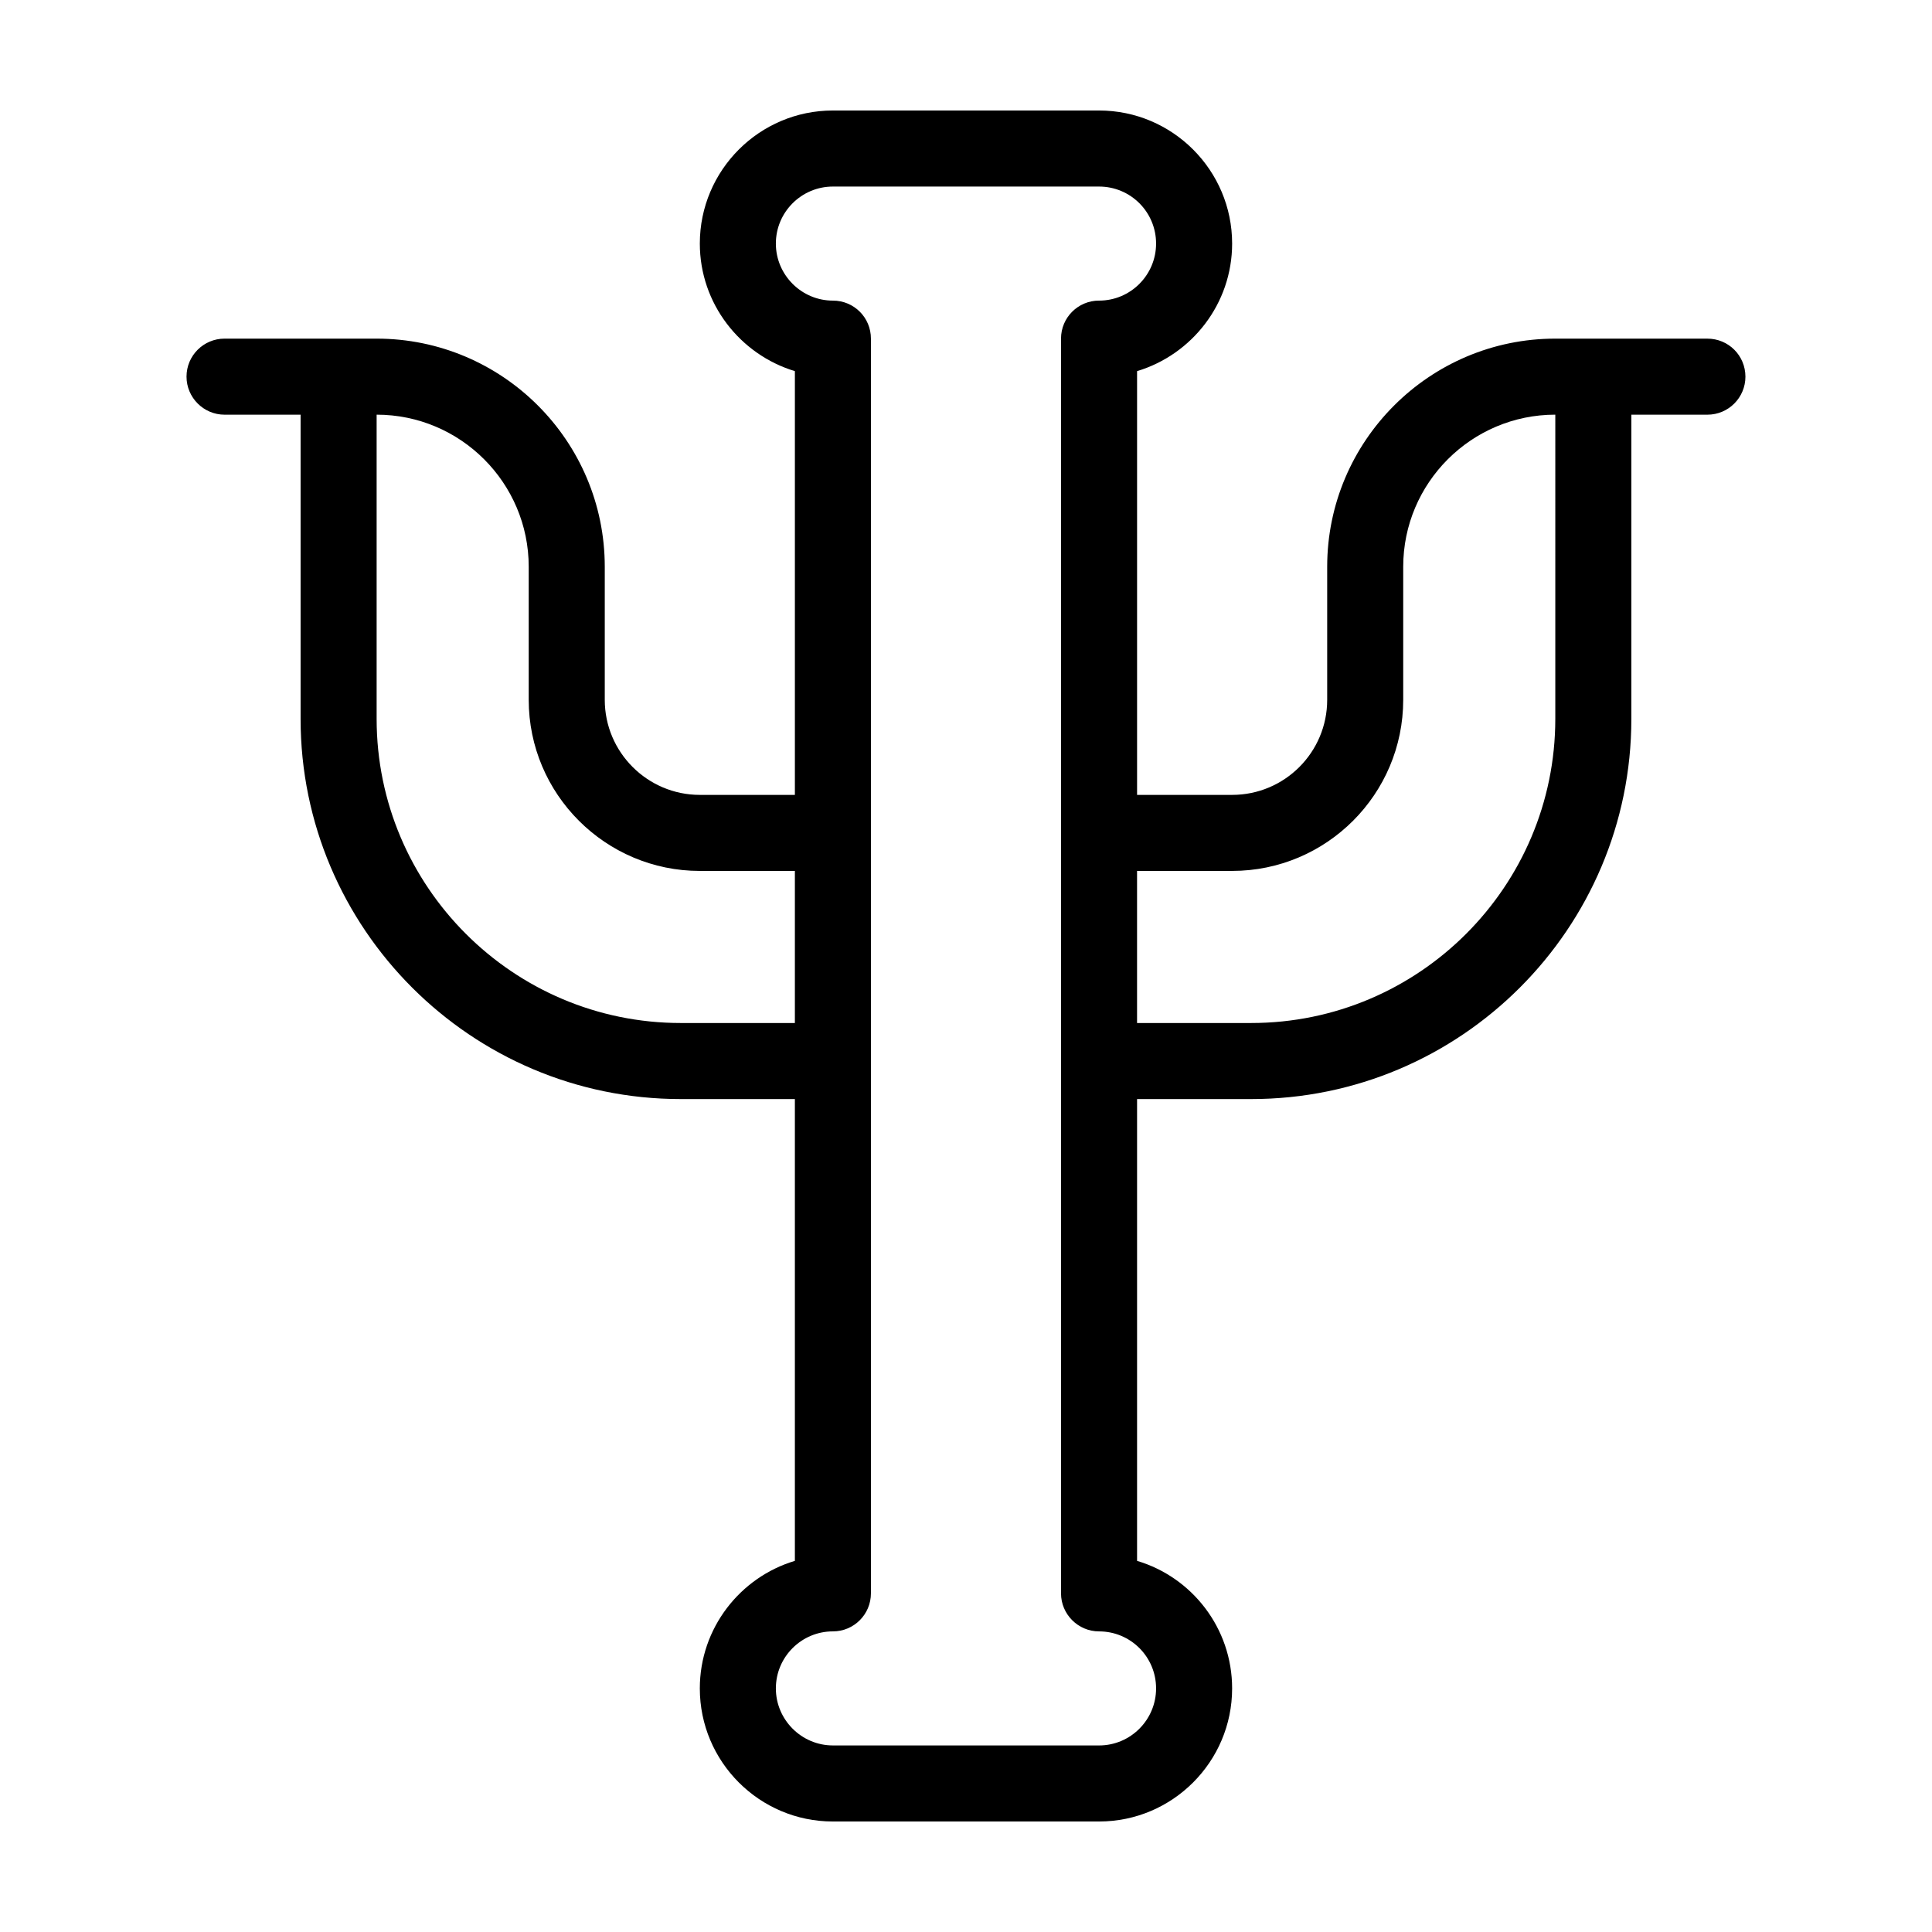
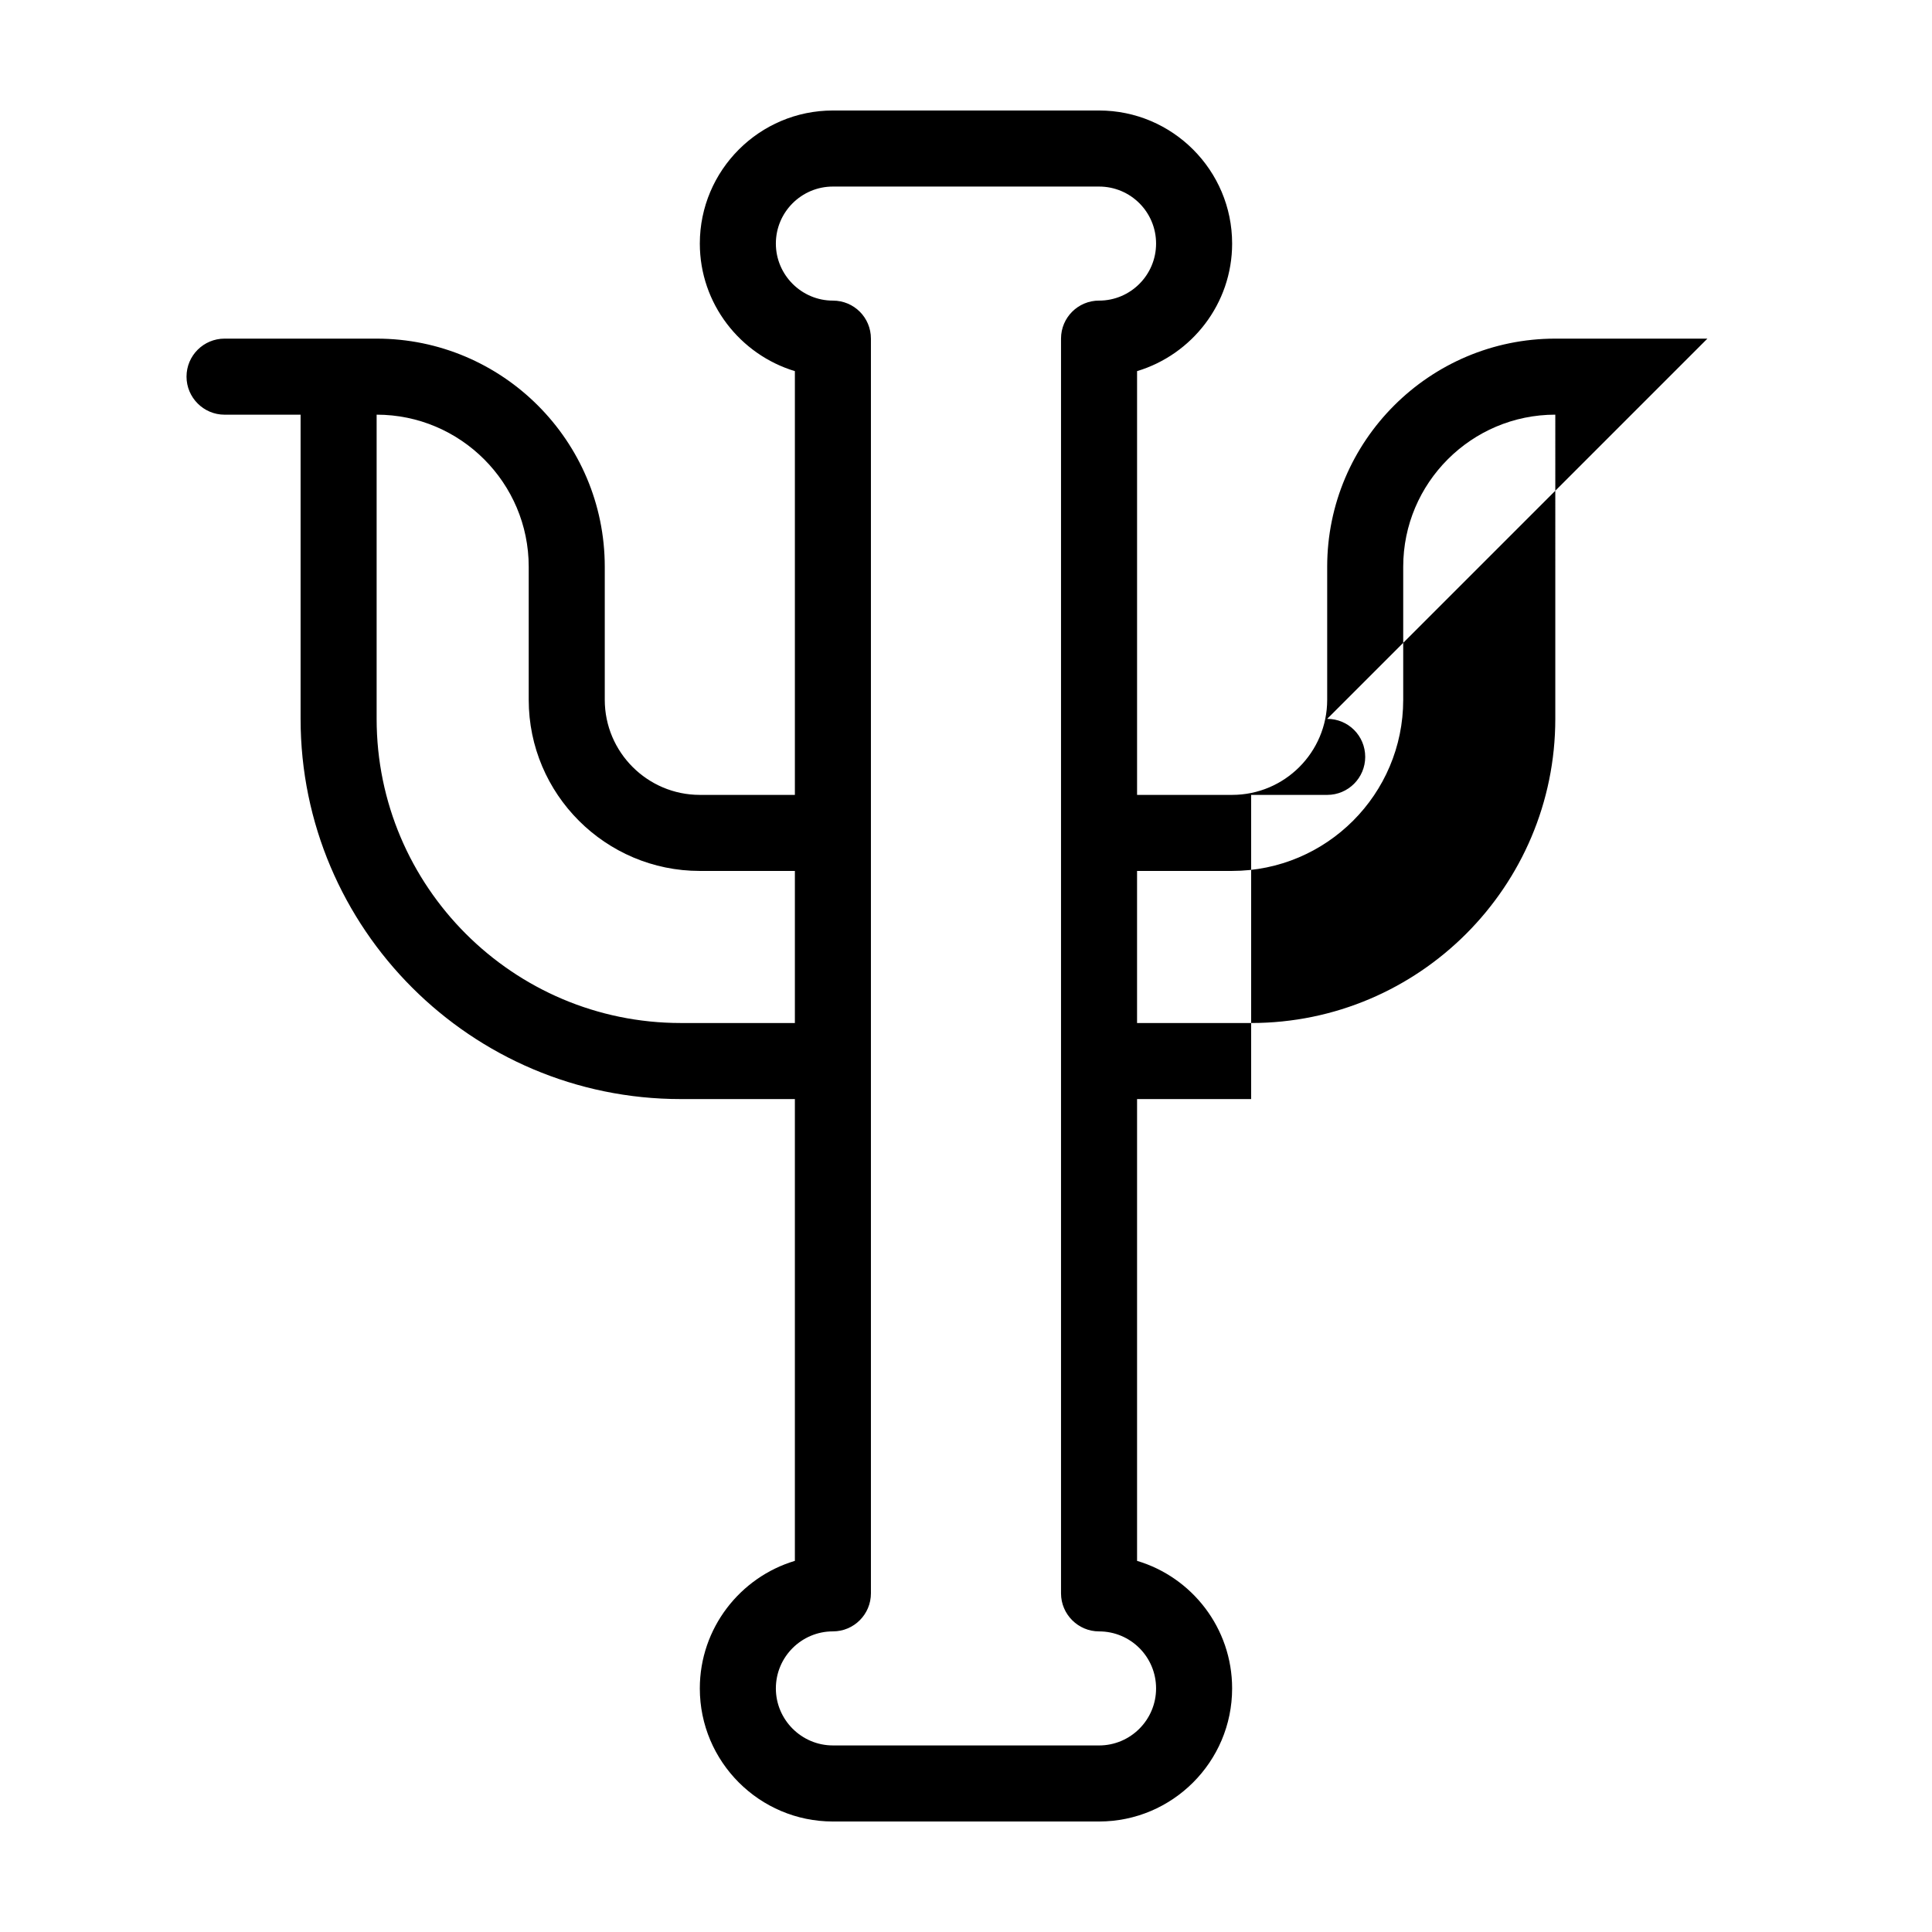
<svg xmlns="http://www.w3.org/2000/svg" fill="#000000" width="800px" height="800px" version="1.1" viewBox="144 144 512 512">
-   <path d="m596.48 233.74h-40.305c-33.301 0-60.457 27.105-60.457 60.457v35.266c0 13.906-11.285 25.191-25.191 25.191h-25.191v-112.3c14.559-4.383 25.191-17.887 25.191-33.805 0-19.445-15.82-35.266-35.266-35.266h-70.535c-19.445 0-35.266 15.82-35.266 35.266 0 15.922 10.68 29.422 25.191 33.805v112.3h-25.191c-13.855 0-25.191-11.285-25.191-25.191v-35.266c0-33.352-27.105-60.457-60.457-60.457h-40.305c-5.543 0-10.078 4.484-10.078 10.078 0 5.543 4.535 10.078 10.078 10.078h20.152v80.609c0 55.57 45.242 100.76 100.76 100.76h30.23v122.38c-14.508 4.332-25.191 17.836-25.191 33.805 0 19.445 15.82 35.266 35.266 35.266h70.535c19.445 0 35.266-15.82 35.266-35.266 0-15.973-10.629-29.473-25.191-33.805v-122.38h30.23c55.57 0 100.76-45.191 100.76-100.76v-80.609h20.152c5.594 0 10.078-4.535 10.078-10.078-0.004-5.59-4.484-10.074-10.078-10.074zm-272.06 181.37c-44.438 0-80.609-36.172-80.609-80.609v-80.609c22.219 0 40.305 18.086 40.305 40.305v35.266c0 24.988 20.355 45.344 45.344 45.344h25.191v40.305zm110.84-191.45c-5.543 0-10.078 4.484-10.078 10.078v332.52c0 5.543 4.535 10.078 10.078 10.078 8.363 0 15.113 6.75 15.113 15.113 0 8.312-6.75 15.113-15.113 15.113l-70.535-0.004c-8.312 0-15.113-6.801-15.113-15.113 0-8.363 6.801-15.113 15.113-15.113 5.594 0 10.078-4.535 10.078-10.078v-332.51c0-5.594-4.484-10.078-10.078-10.078-8.312 0-15.113-6.801-15.113-15.113 0-8.363 6.801-15.113 15.113-15.113h70.535c8.363 0 15.113 6.75 15.113 15.113 0 8.312-6.75 15.113-15.113 15.113zm120.91 110.84c0 44.438-36.125 80.609-80.609 80.609h-30.23v-40.305h25.191c25.039 0 45.344-20.355 45.344-45.344v-35.266c0-22.219 18.086-40.305 40.305-40.305z" />
+   <path d="m596.48 233.74h-40.305c-33.301 0-60.457 27.105-60.457 60.457v35.266c0 13.906-11.285 25.191-25.191 25.191h-25.191v-112.3c14.559-4.383 25.191-17.887 25.191-33.805 0-19.445-15.82-35.266-35.266-35.266h-70.535c-19.445 0-35.266 15.82-35.266 35.266 0 15.922 10.68 29.422 25.191 33.805v112.3h-25.191c-13.855 0-25.191-11.285-25.191-25.191v-35.266c0-33.352-27.105-60.457-60.457-60.457h-40.305c-5.543 0-10.078 4.484-10.078 10.078 0 5.543 4.535 10.078 10.078 10.078h20.152v80.609c0 55.57 45.242 100.76 100.76 100.76h30.23v122.38c-14.508 4.332-25.191 17.836-25.191 33.805 0 19.445 15.82 35.266 35.266 35.266h70.535c19.445 0 35.266-15.82 35.266-35.266 0-15.973-10.629-29.473-25.191-33.805v-122.38h30.23v-80.609h20.152c5.594 0 10.078-4.535 10.078-10.078-0.004-5.59-4.484-10.074-10.078-10.074zm-272.06 181.37c-44.438 0-80.609-36.172-80.609-80.609v-80.609c22.219 0 40.305 18.086 40.305 40.305v35.266c0 24.988 20.355 45.344 45.344 45.344h25.191v40.305zm110.84-191.45c-5.543 0-10.078 4.484-10.078 10.078v332.52c0 5.543 4.535 10.078 10.078 10.078 8.363 0 15.113 6.75 15.113 15.113 0 8.312-6.75 15.113-15.113 15.113l-70.535-0.004c-8.312 0-15.113-6.801-15.113-15.113 0-8.363 6.801-15.113 15.113-15.113 5.594 0 10.078-4.535 10.078-10.078v-332.51c0-5.594-4.484-10.078-10.078-10.078-8.312 0-15.113-6.801-15.113-15.113 0-8.363 6.801-15.113 15.113-15.113h70.535c8.363 0 15.113 6.75 15.113 15.113 0 8.312-6.75 15.113-15.113 15.113zm120.91 110.84c0 44.438-36.125 80.609-80.609 80.609h-30.23v-40.305h25.191c25.039 0 45.344-20.355 45.344-45.344v-35.266c0-22.219 18.086-40.305 40.305-40.305z" />
</svg>